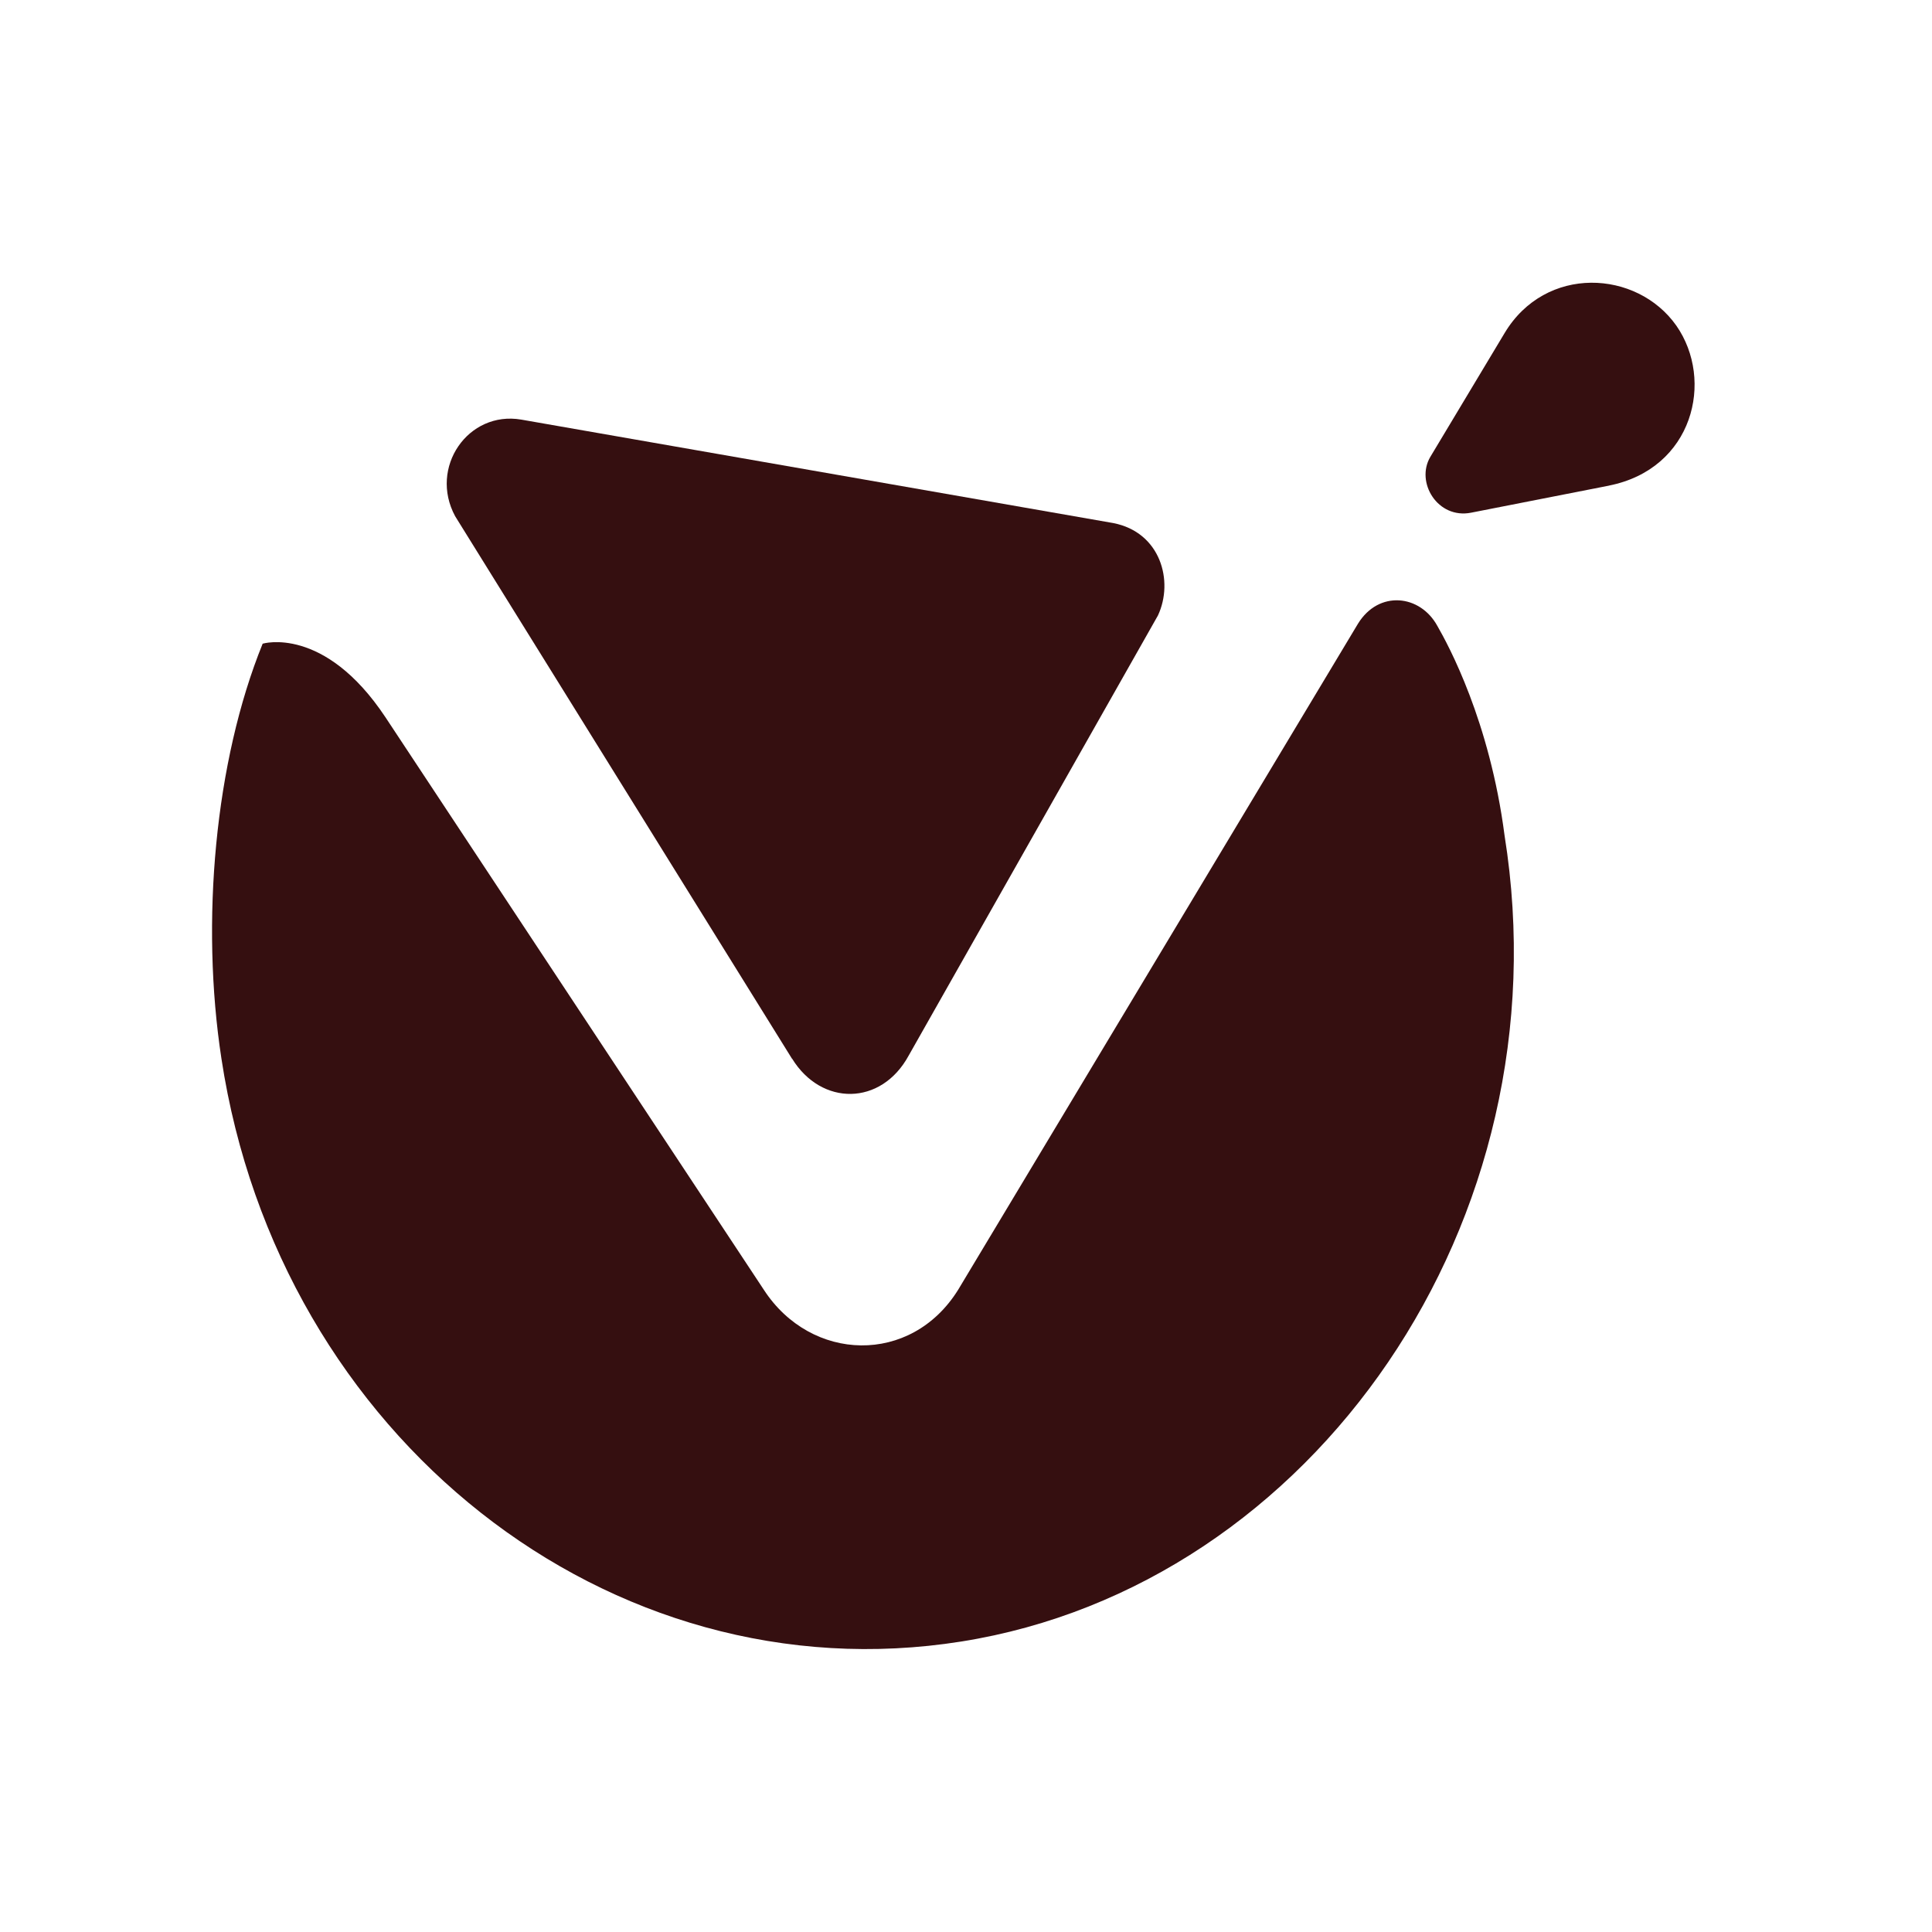
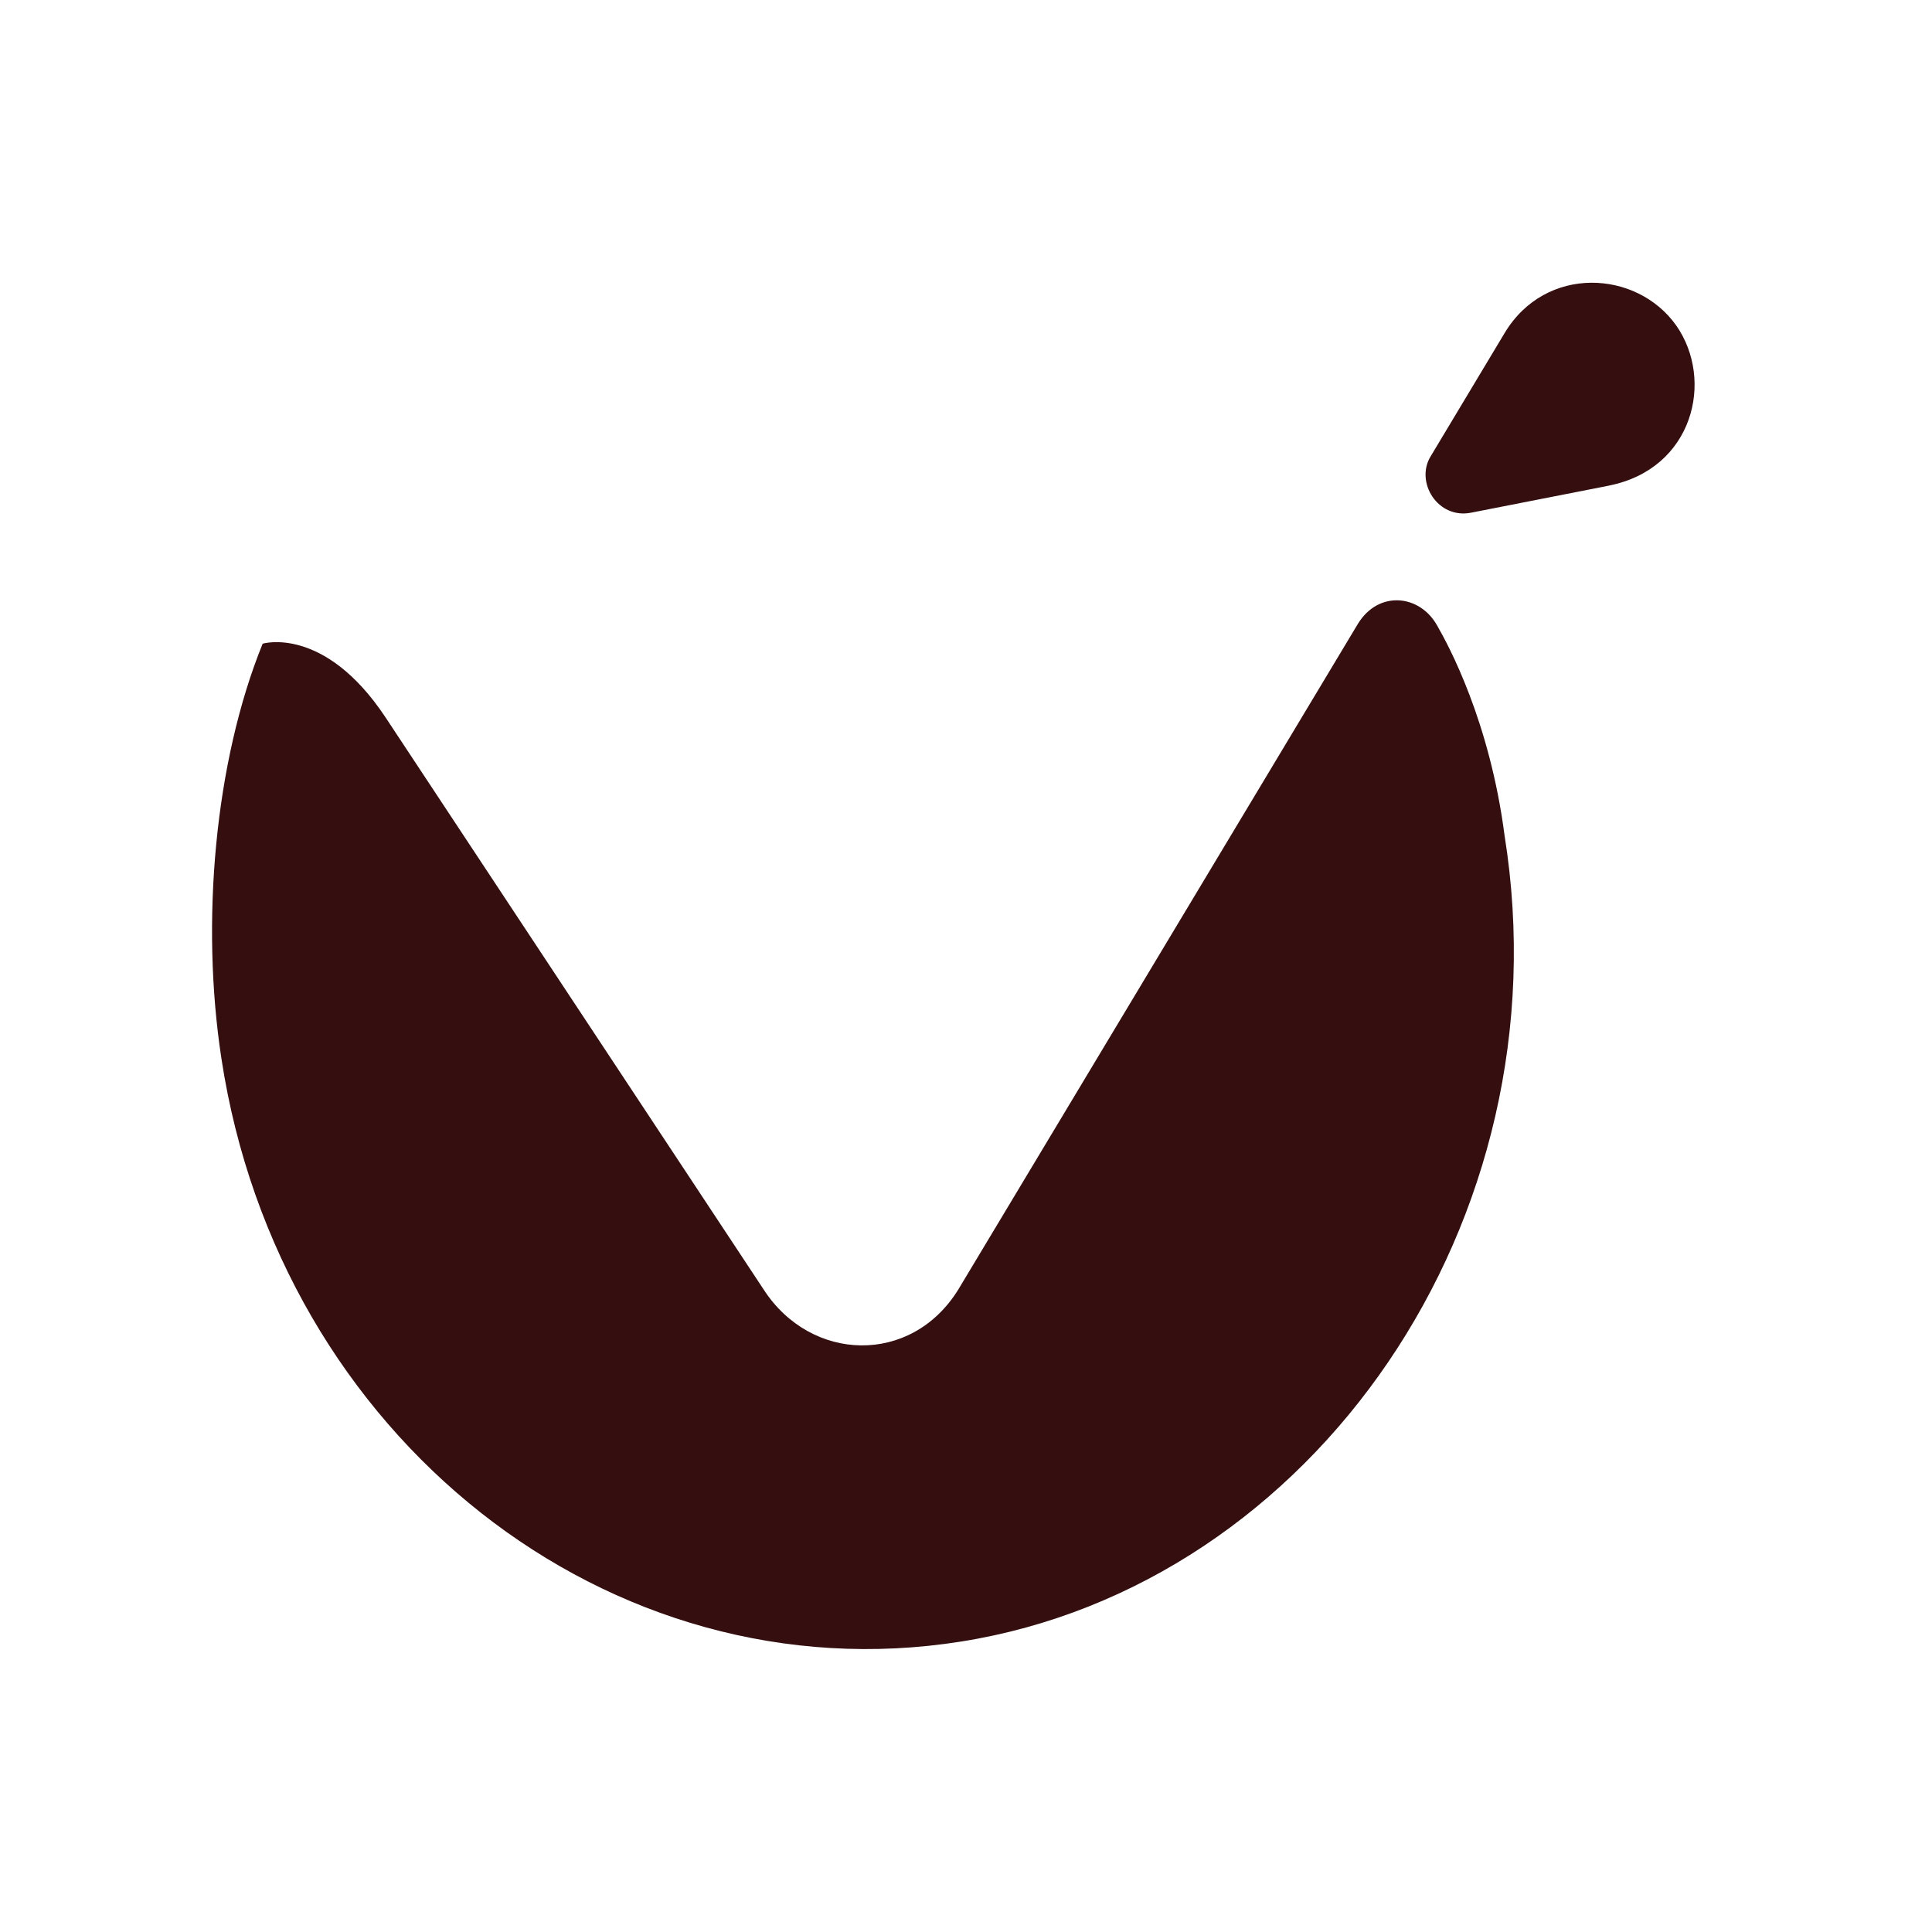
<svg xmlns="http://www.w3.org/2000/svg" width="82" height="82" viewBox="0 0 82 82" fill="none">
  <path d="M63.858 35.46C63.228 30.6 61.468 27.37 61.008 26.57C60.278 25.23 58.518 25.04 57.638 26.47L40.668 54.74C38.668 57.96 34.418 57.82 32.418 54.74L16.358 30.44C13.758 26.53 11.148 27.32 11.148 27.32C9.118 32.32 8.508 39.13 9.398 44.93C11.838 60.97 25.858 72.05 40.808 69.67C55.758 67.29 66.478 51.82 63.858 35.46Z" fill="#350F10" />
-   <path d="M33.618 44.93C34.858 46.95 37.398 46.95 38.568 44.8L49.148 26.12C49.828 24.66 49.258 22.59 47.248 22.2L22.128 17.81C19.868 17.42 18.198 19.84 19.318 21.91L33.618 44.94V44.93Z" fill="#350F10" />
  <path d="M68.298 20.61L62.438 21.76C61.018 22.04 60.068 20.47 60.708 19.39L63.858 14.14C65.598 11.23 69.478 11.45 71.148 13.82C72.768 16.14 71.868 19.9 68.288 20.61" fill="#350F10" />
</svg>